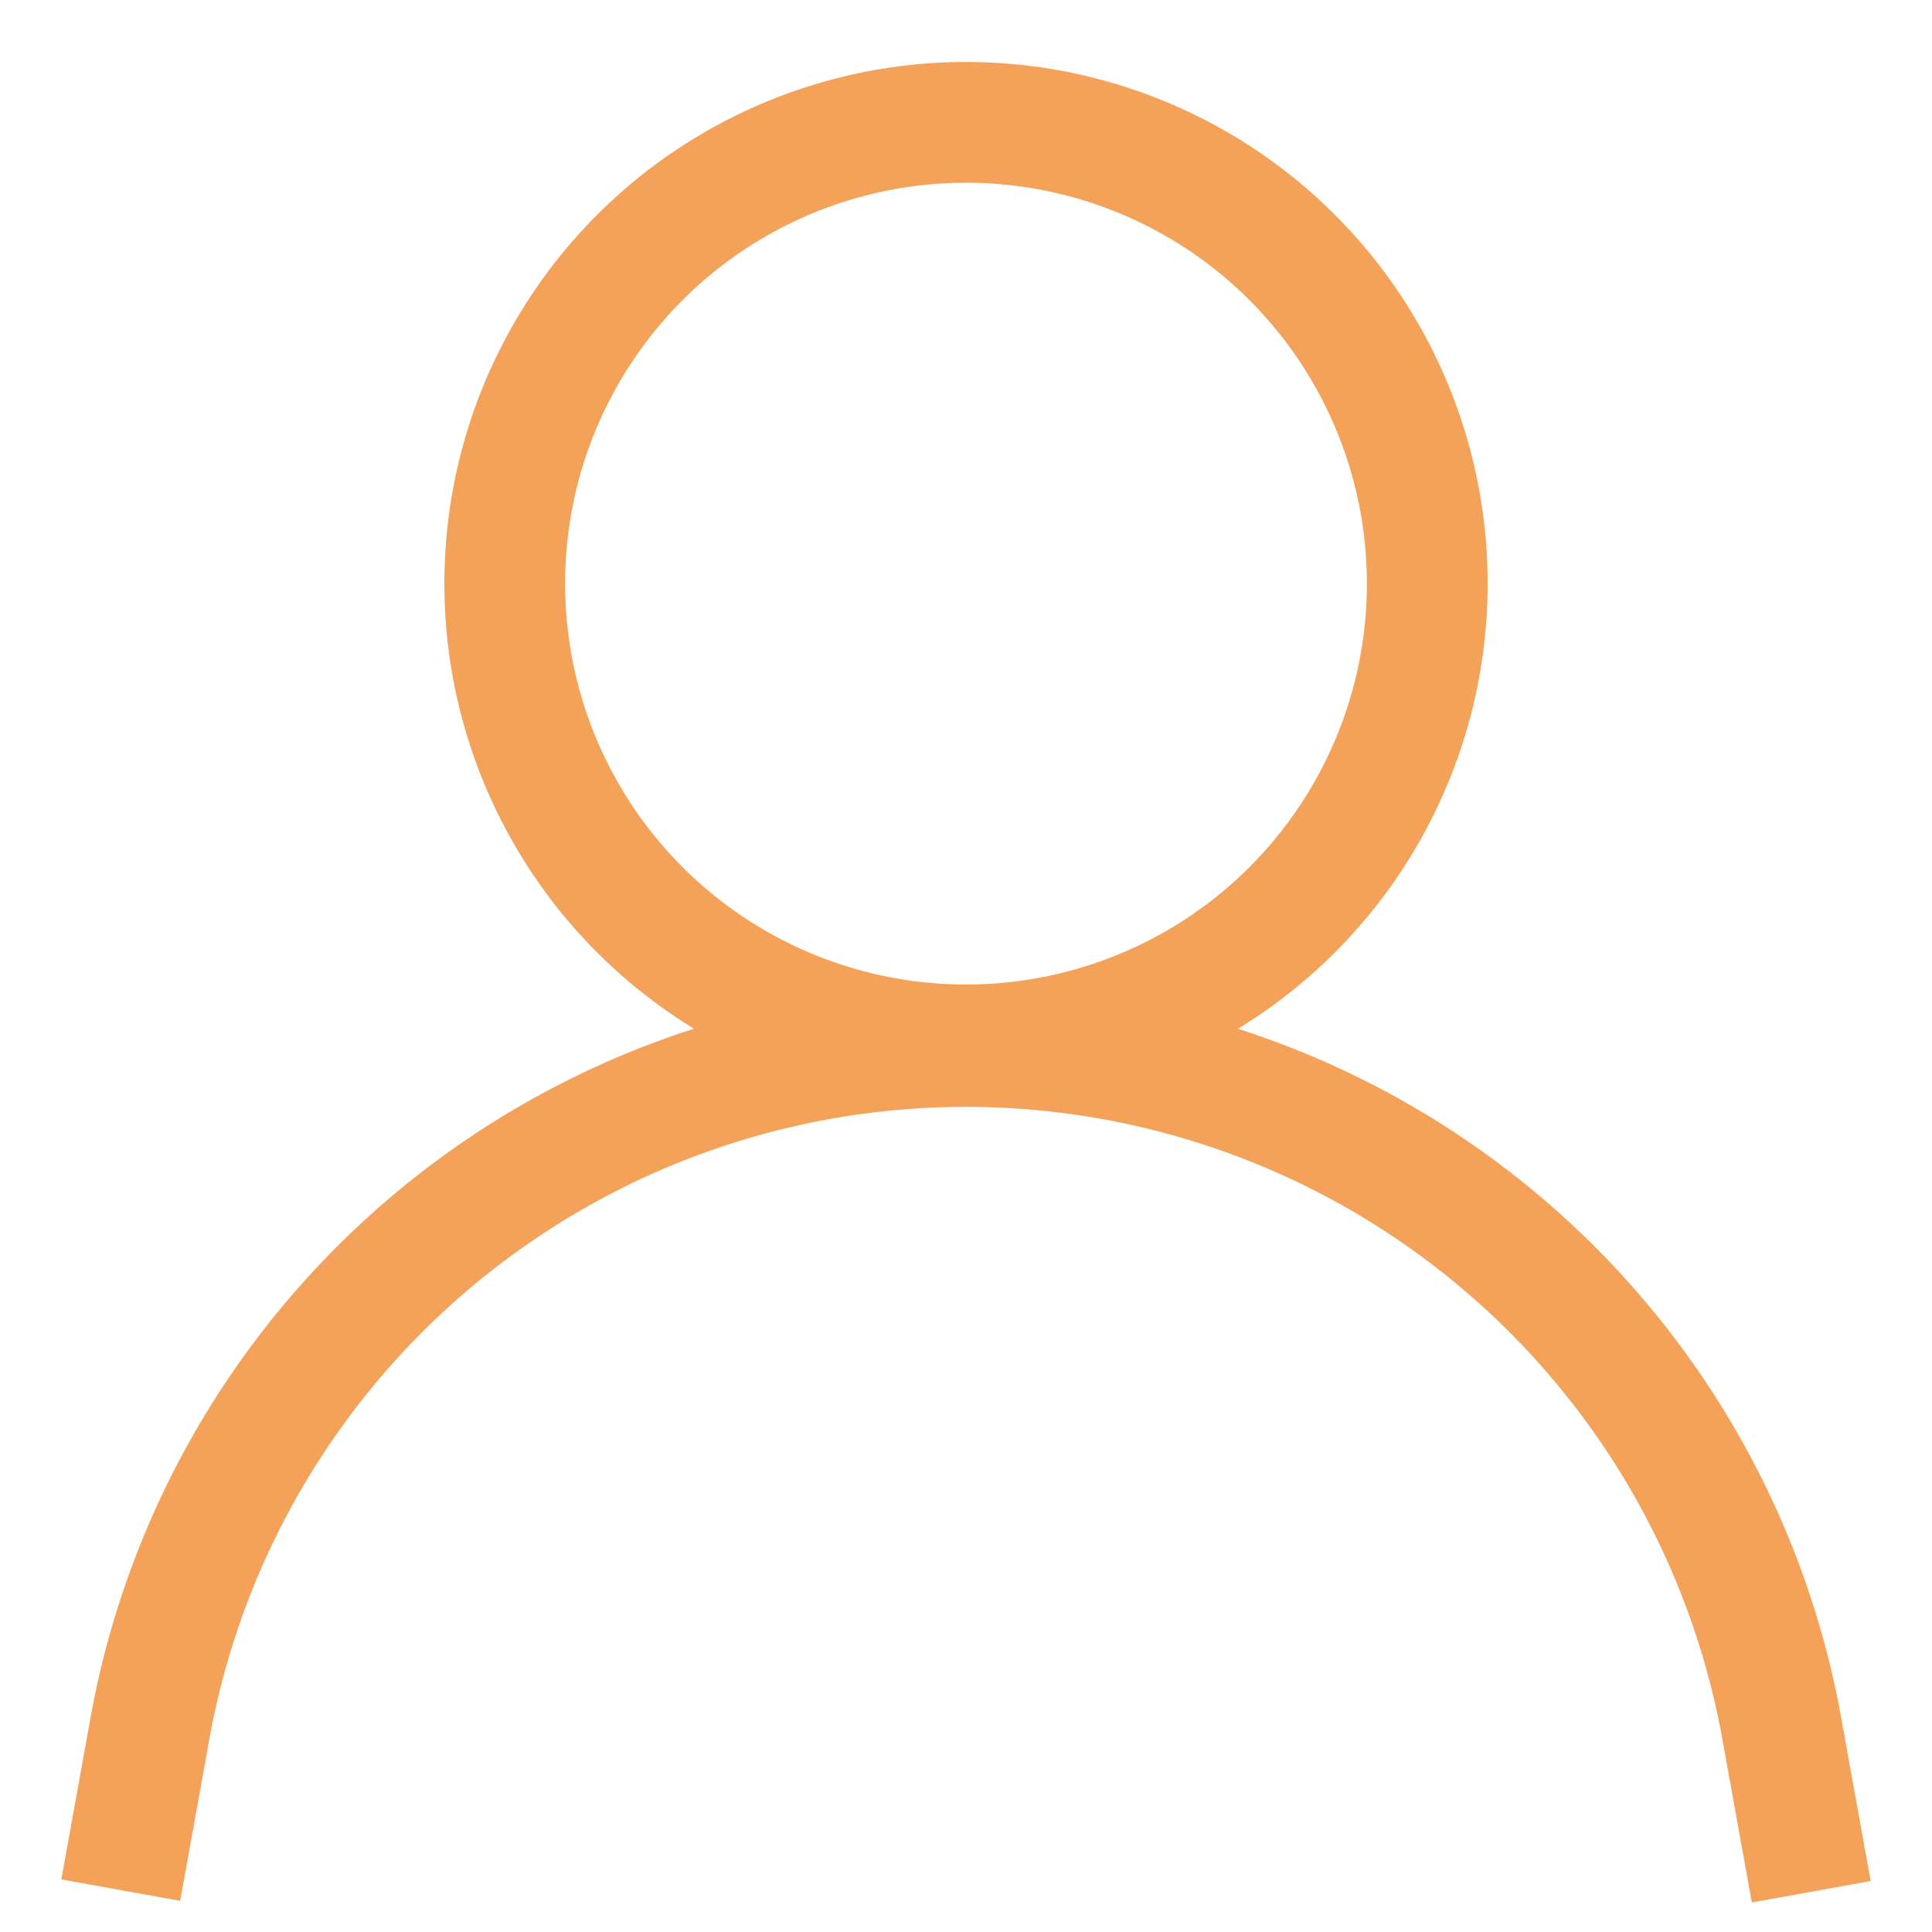
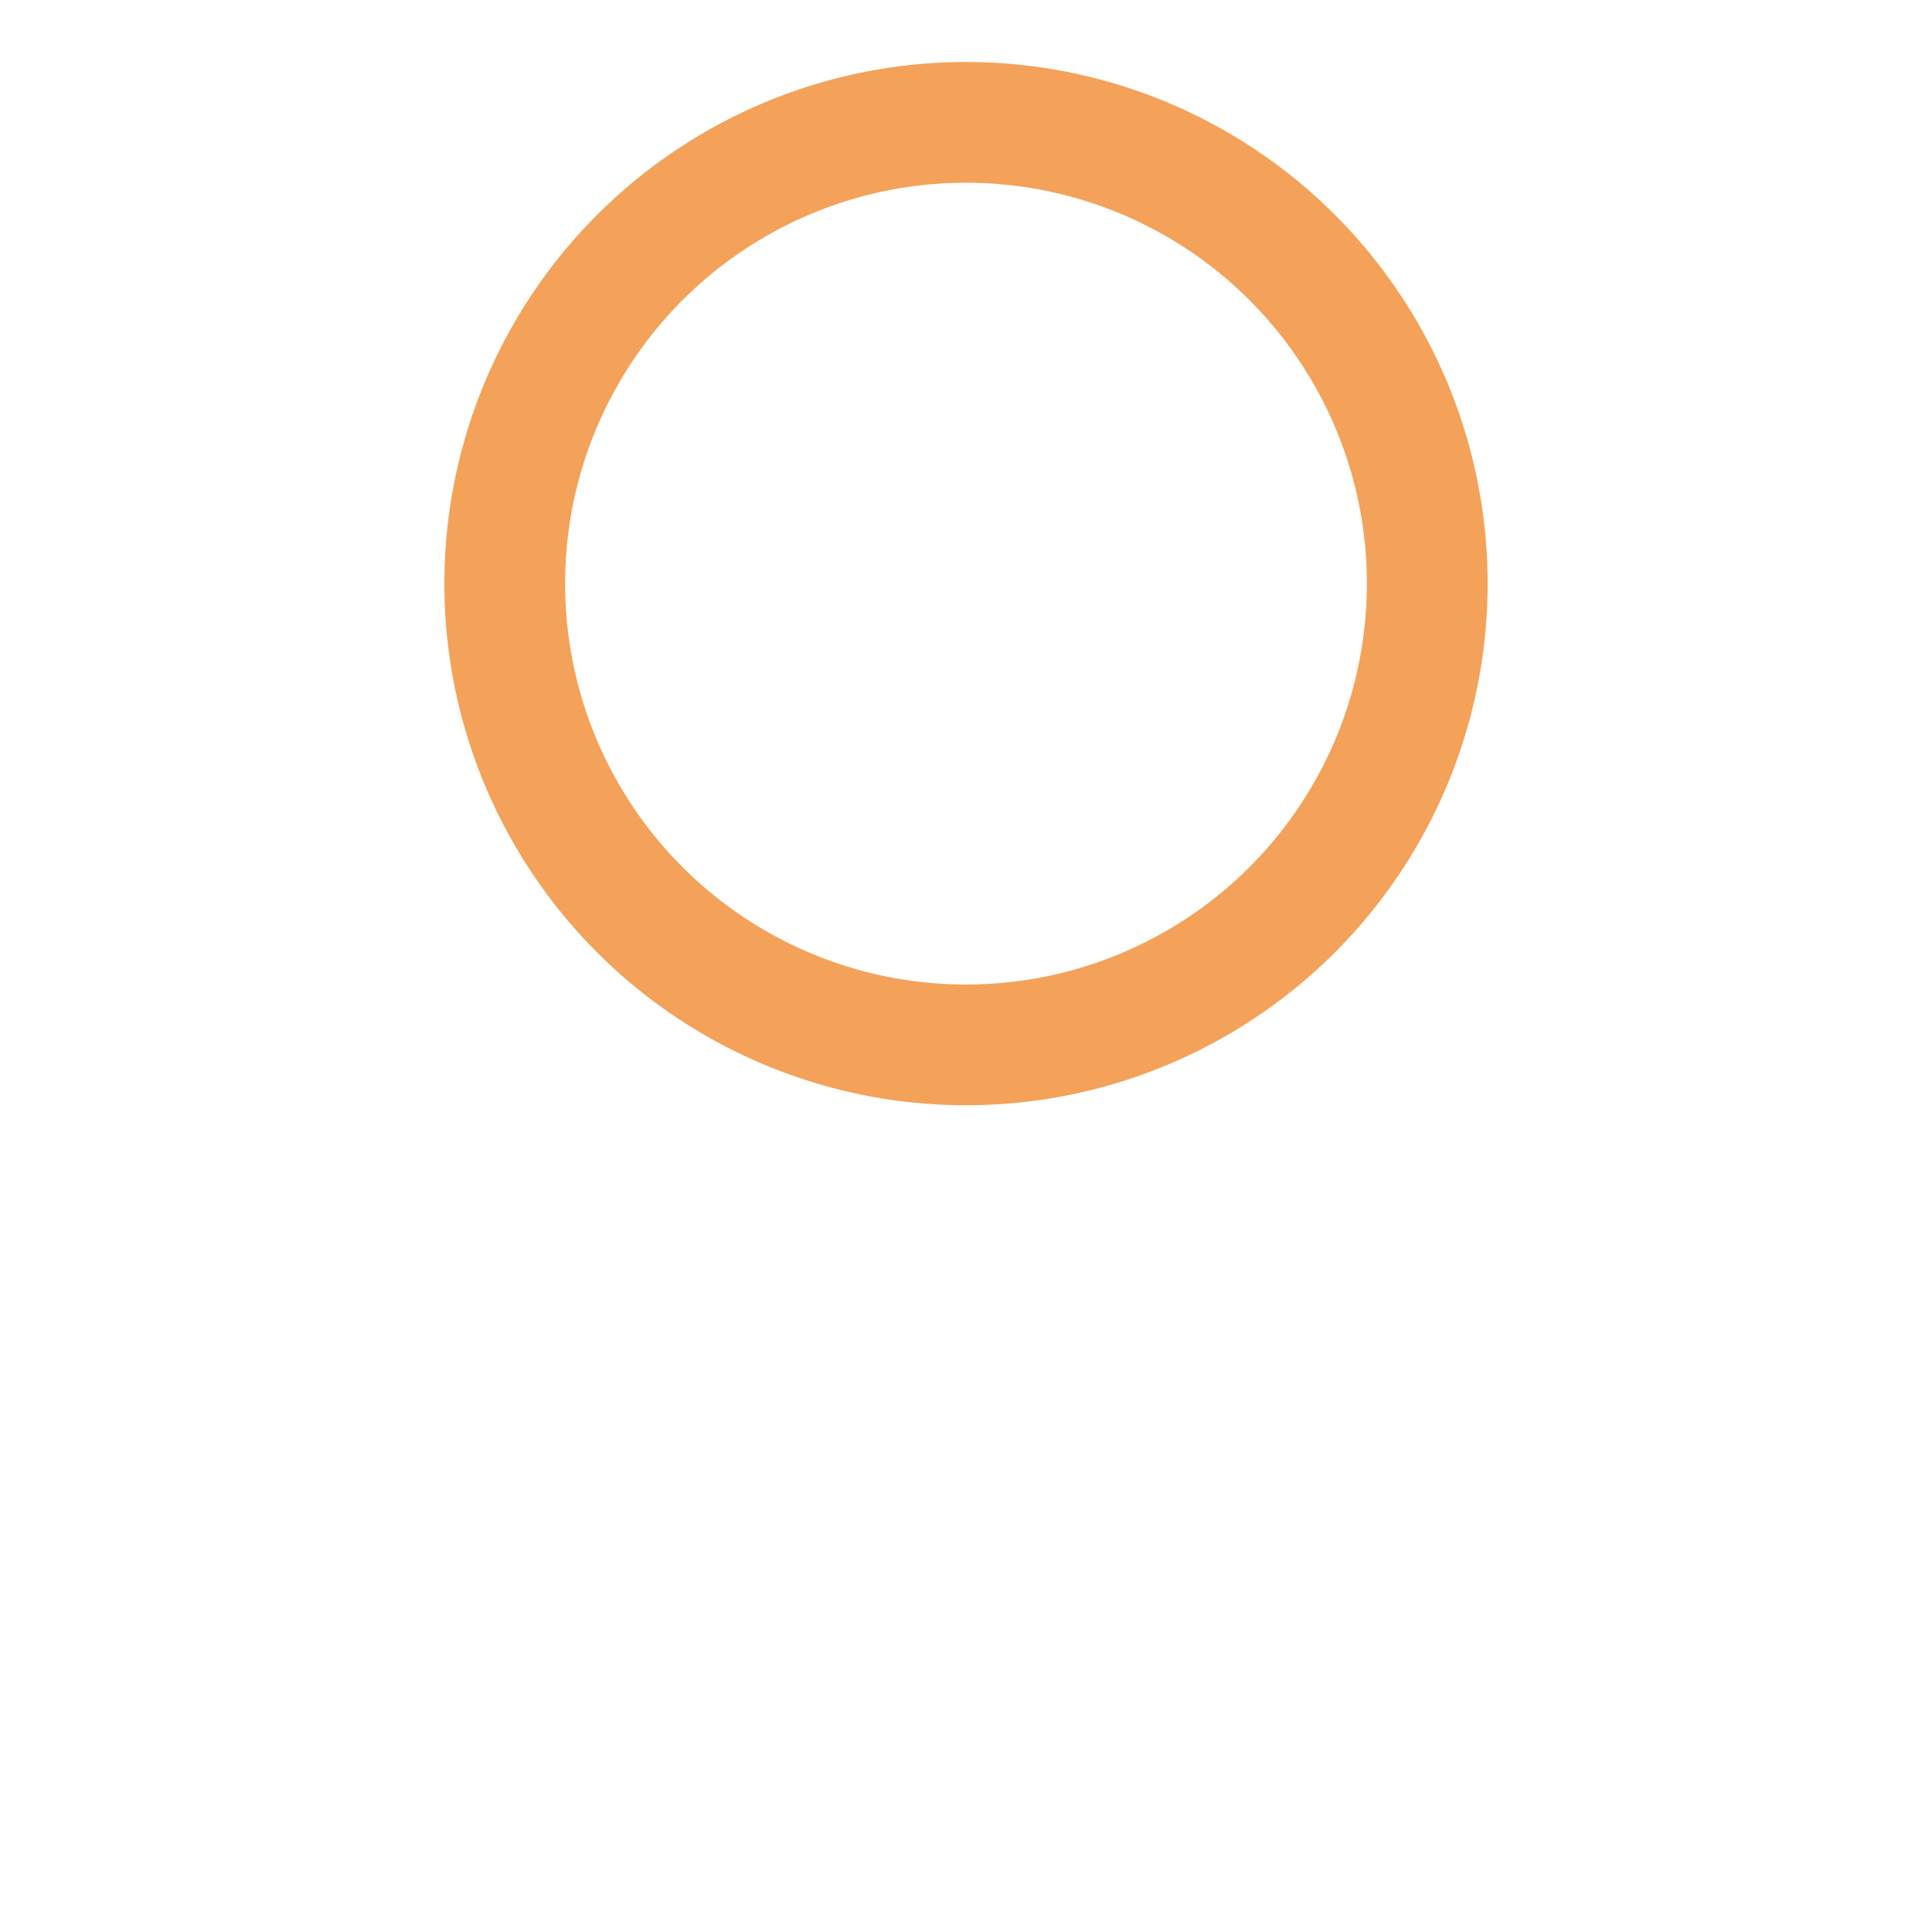
<svg xmlns="http://www.w3.org/2000/svg" stroke-width="1.5" id="Layer_1" data-name="Layer 1" viewBox="0 0 24 24" version="1.1">
  <defs>
    <style>.cls-0a2uhlwp6z4qd6uasfwh0l-1{fill:none;stroke:#F4A259;stroke-miterlimit:10;;}</style>
  </defs>
  <circle class="cls-0a2uhlwp6z4qd6uasfwh0l-1" cx="12" cy="7.25" r="5.73" />
-   <path class="cls-0a2uhlwp6z4qd6uasfwh0l-1" d="m1.5 23.48.37-2.05A10.3 10.3 0 0 1 12 13a10.3 10.3 0 0 1 10.13 8.45l.37 2.05" />
</svg>